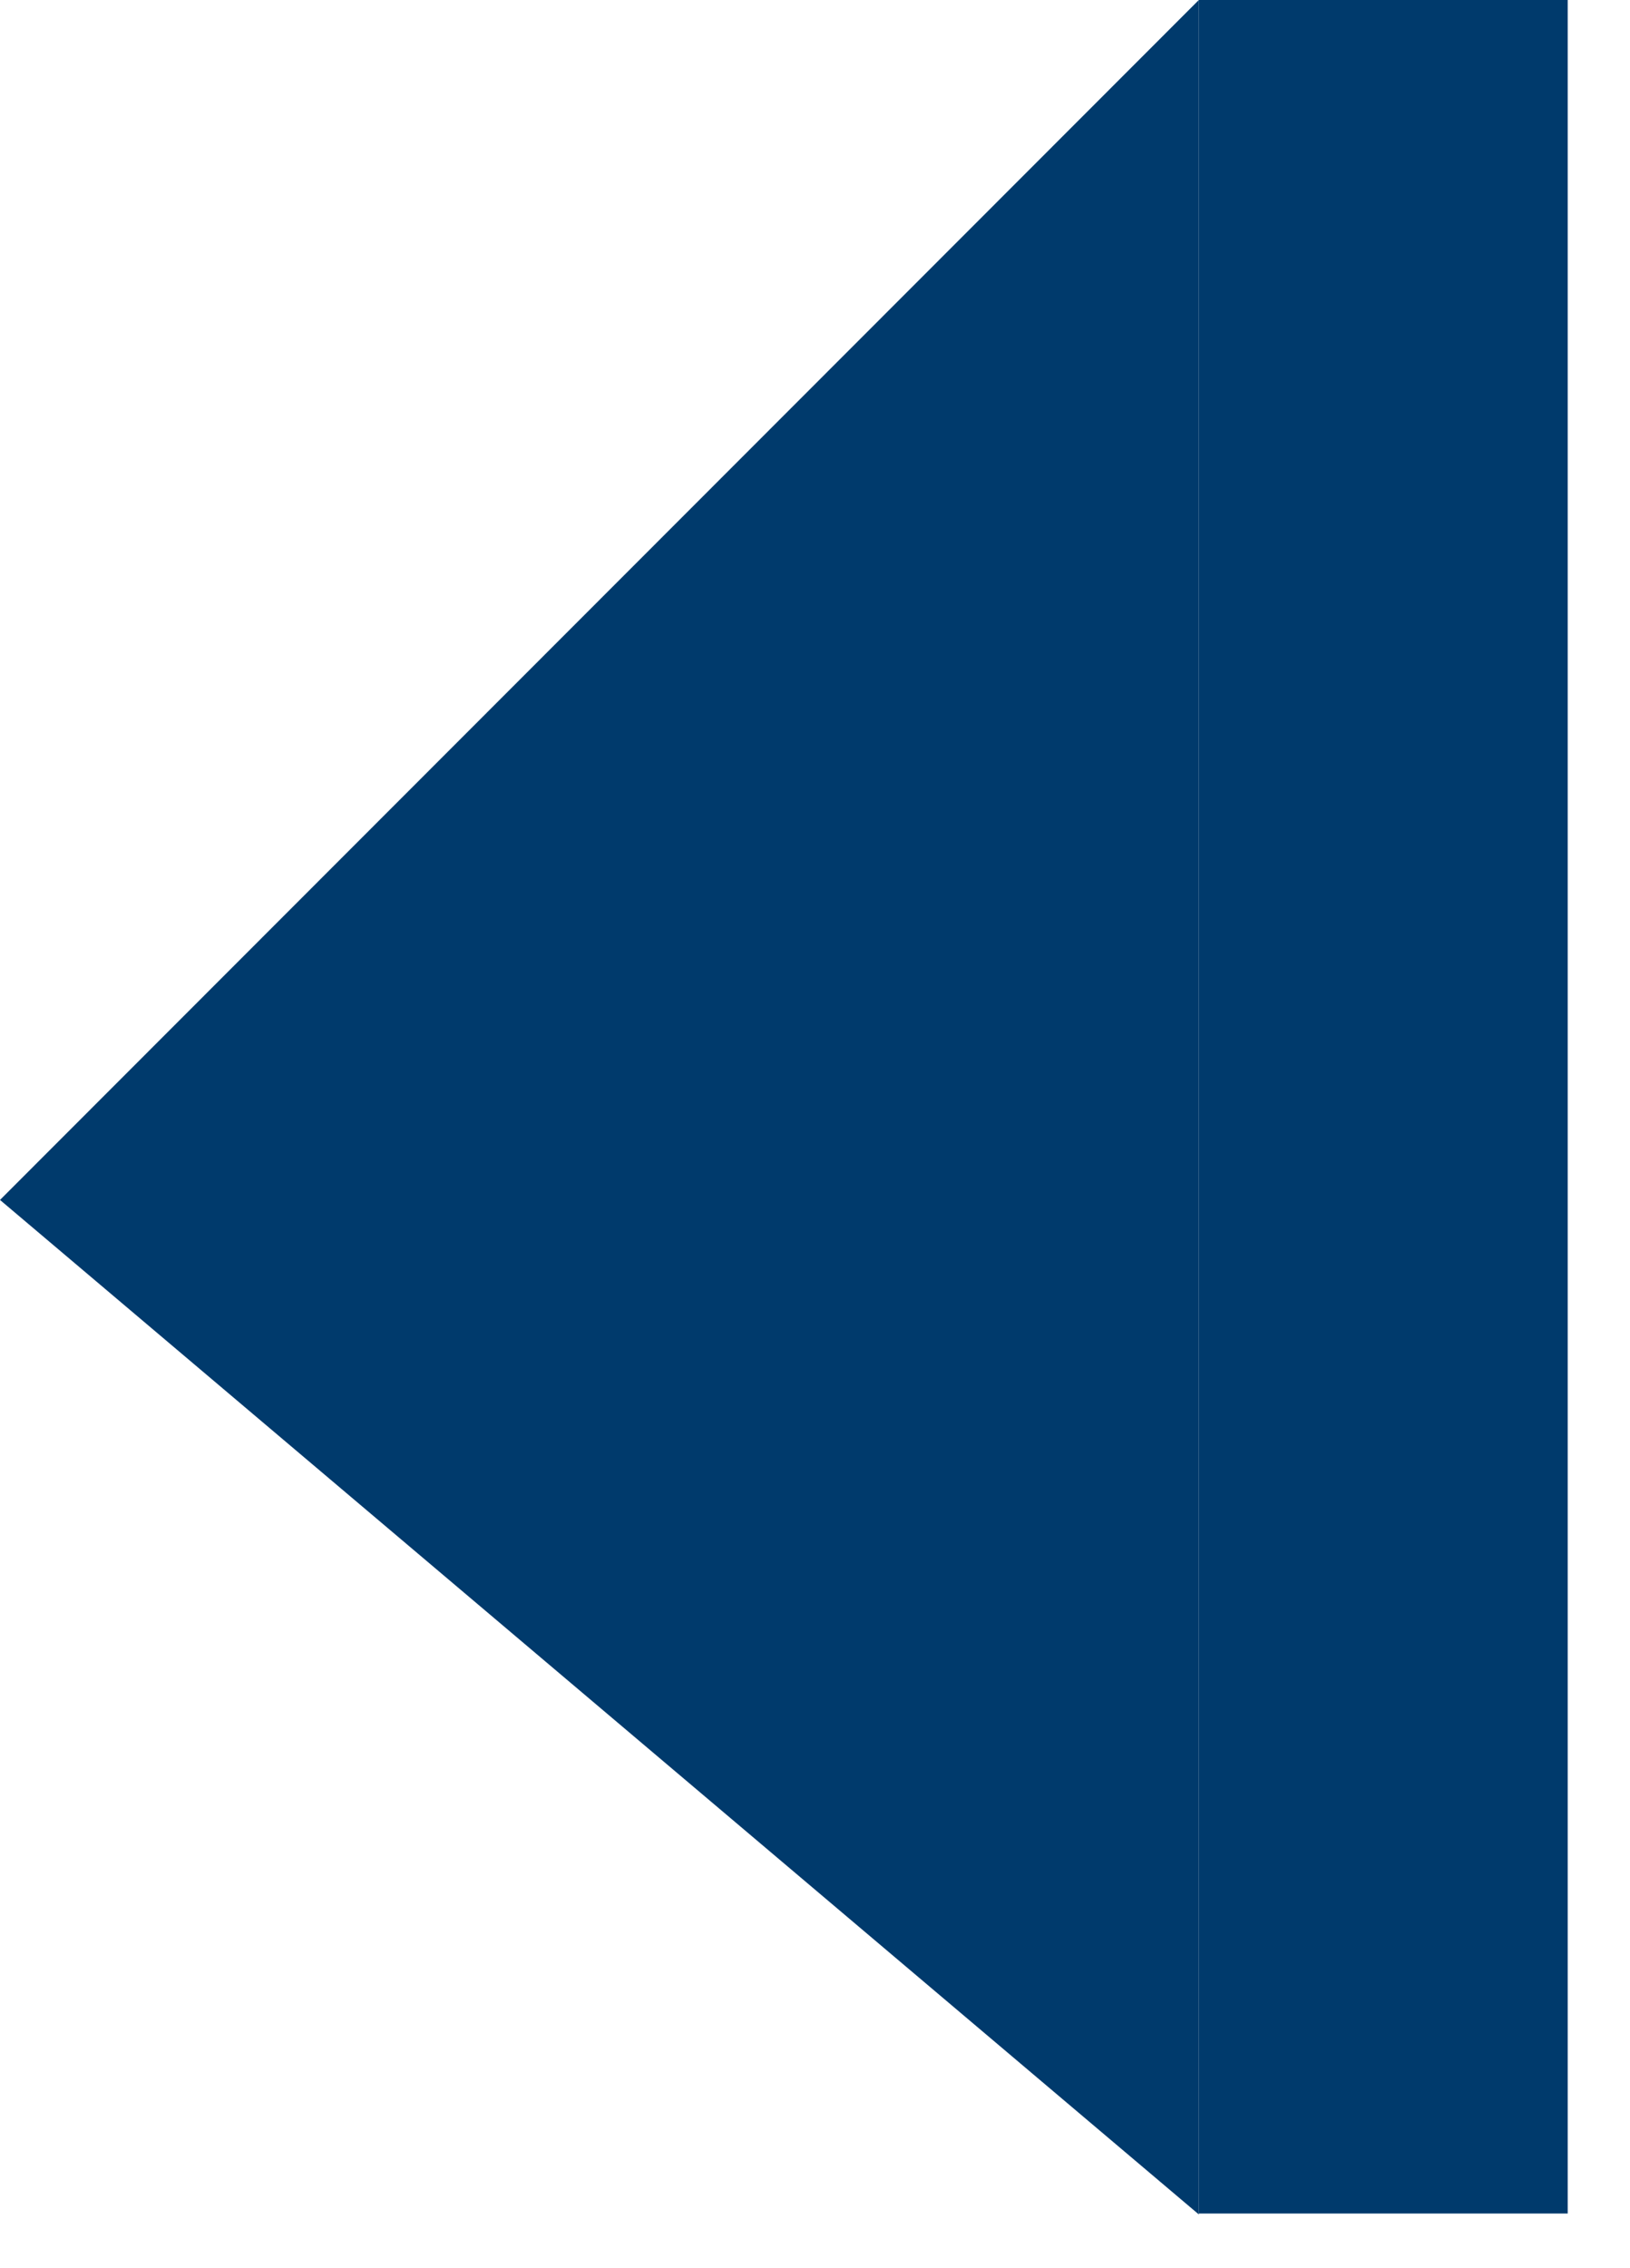
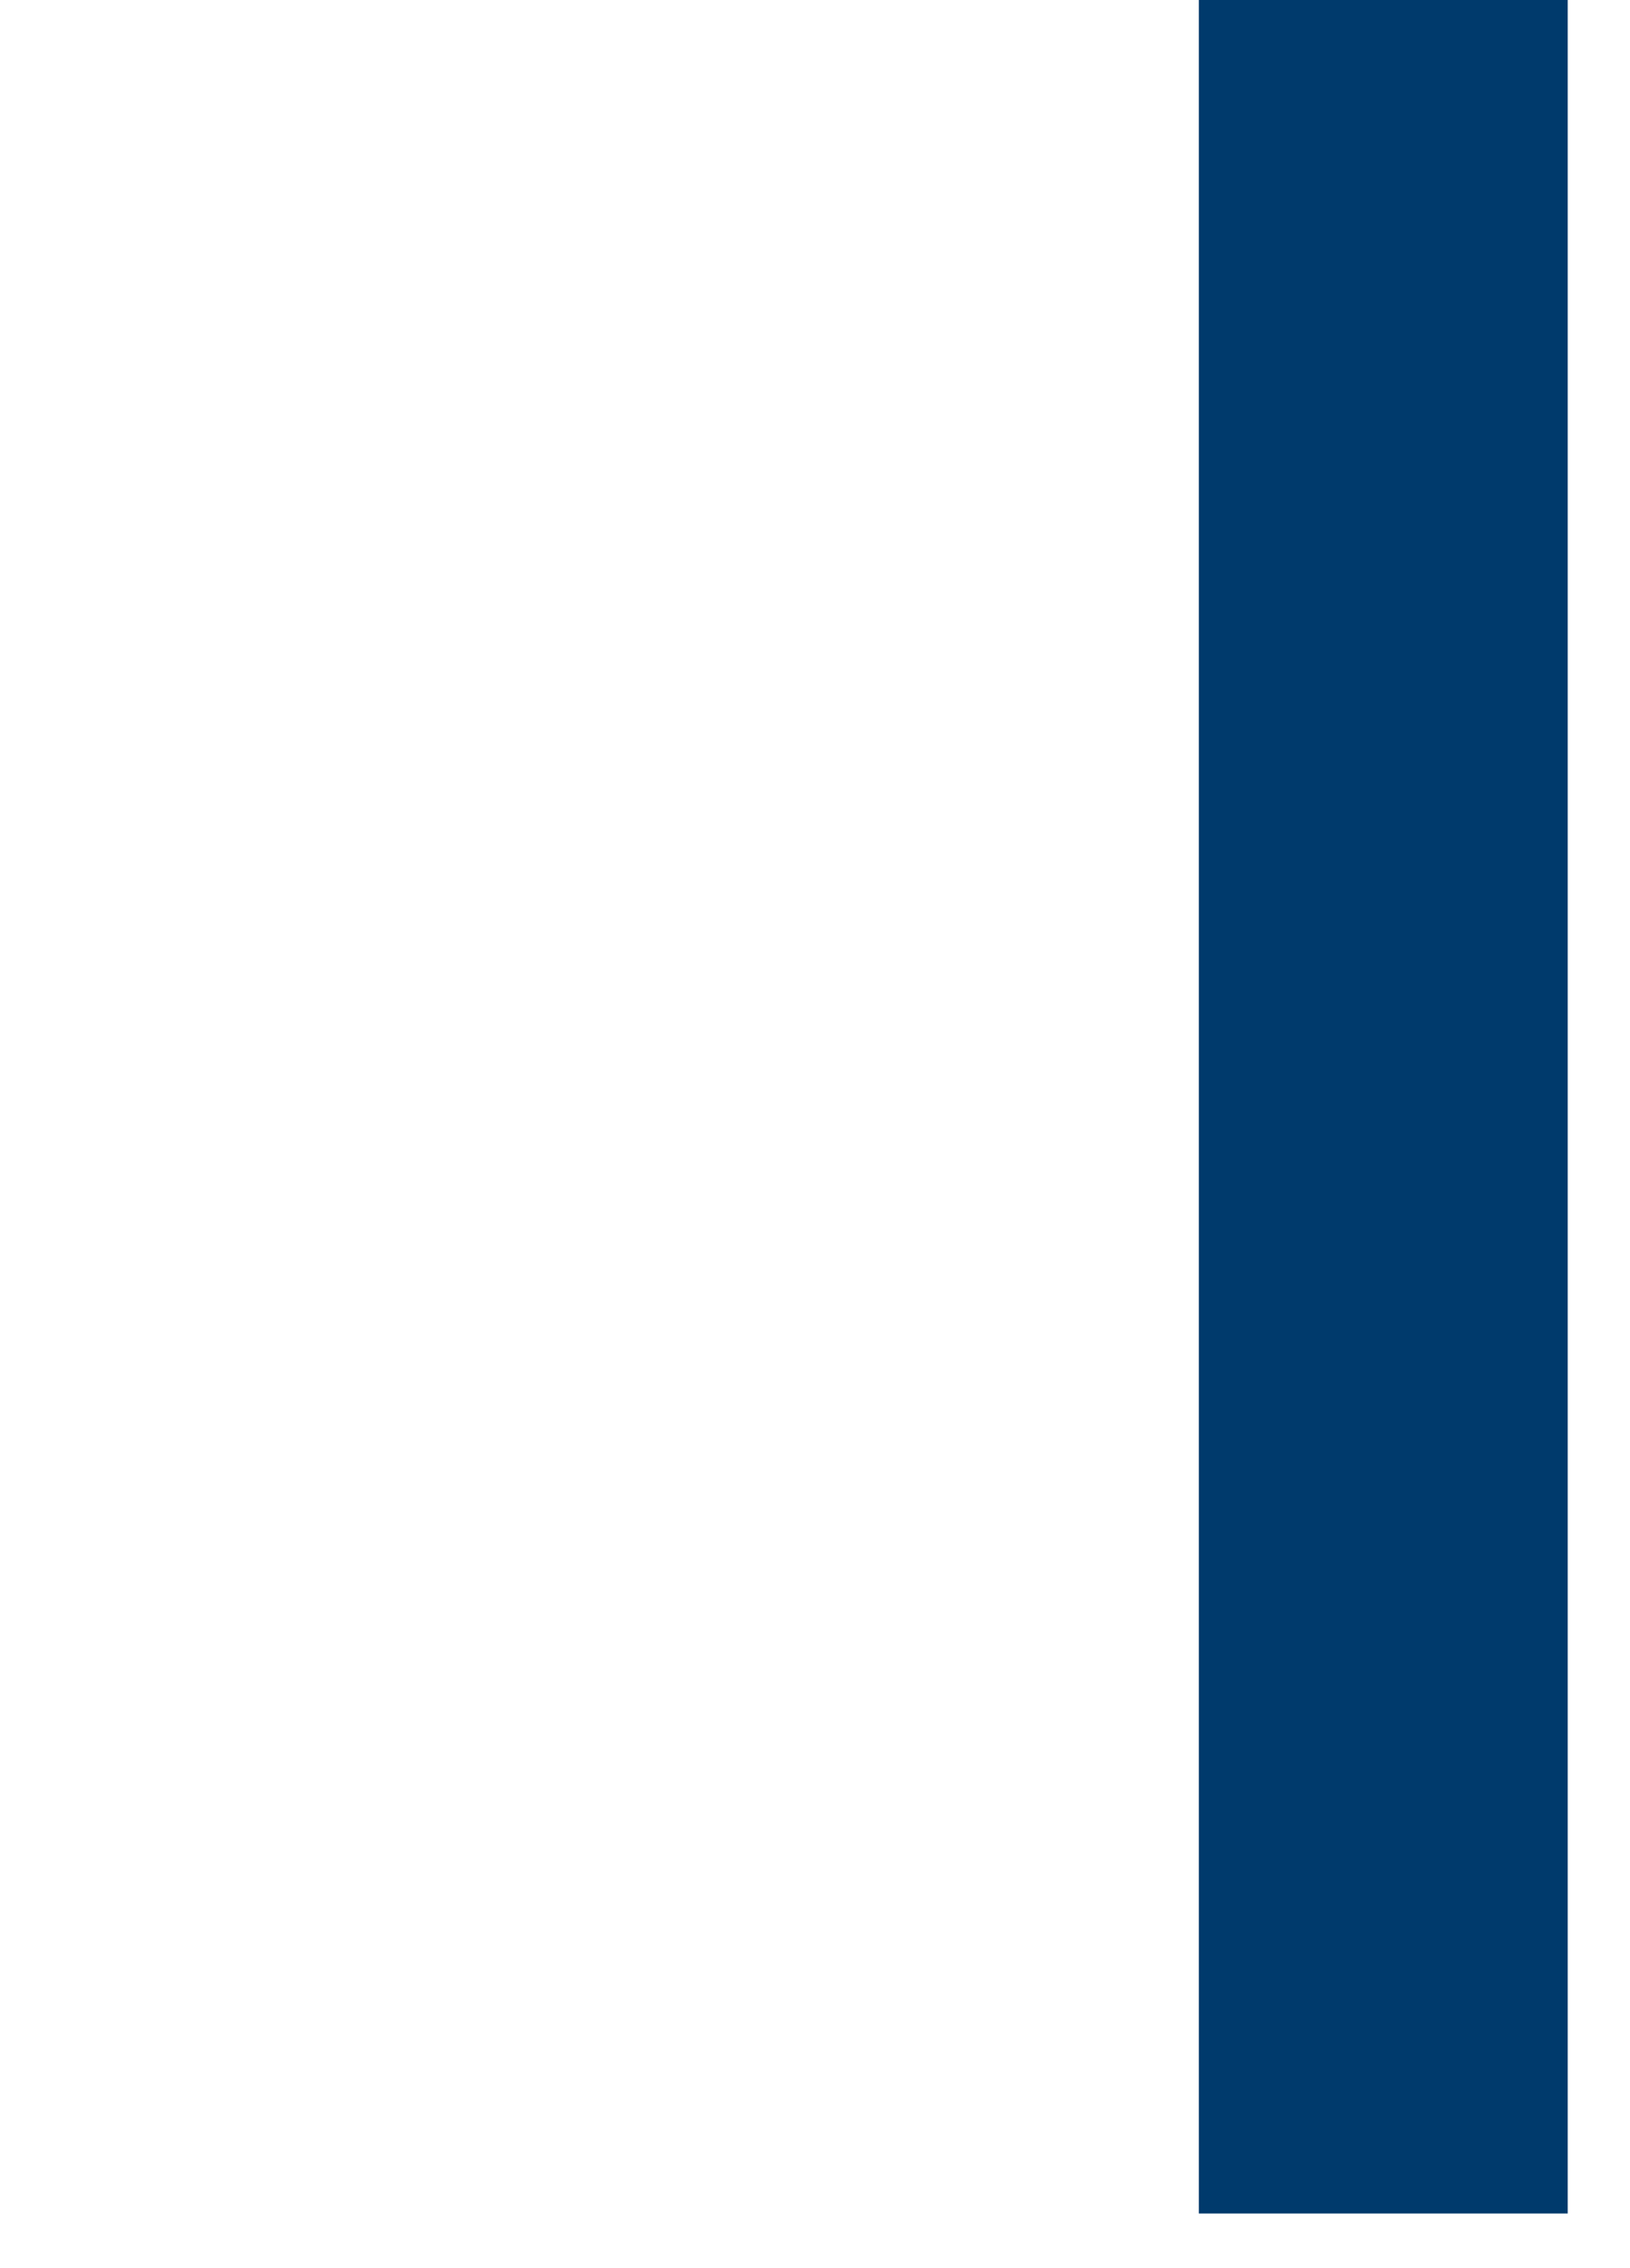
<svg xmlns="http://www.w3.org/2000/svg" width="23" height="32" viewBox="0 0 23 32" fill="none">
  <rect width="5.205" height="31.229" transform="matrix(-1 0 0 1 22.121 0)" fill="#003A6C" />
-   <path d="M0 16.929L16.916 31.242L16.916 0L0 16.929Z" fill="#003A6C" />
</svg>